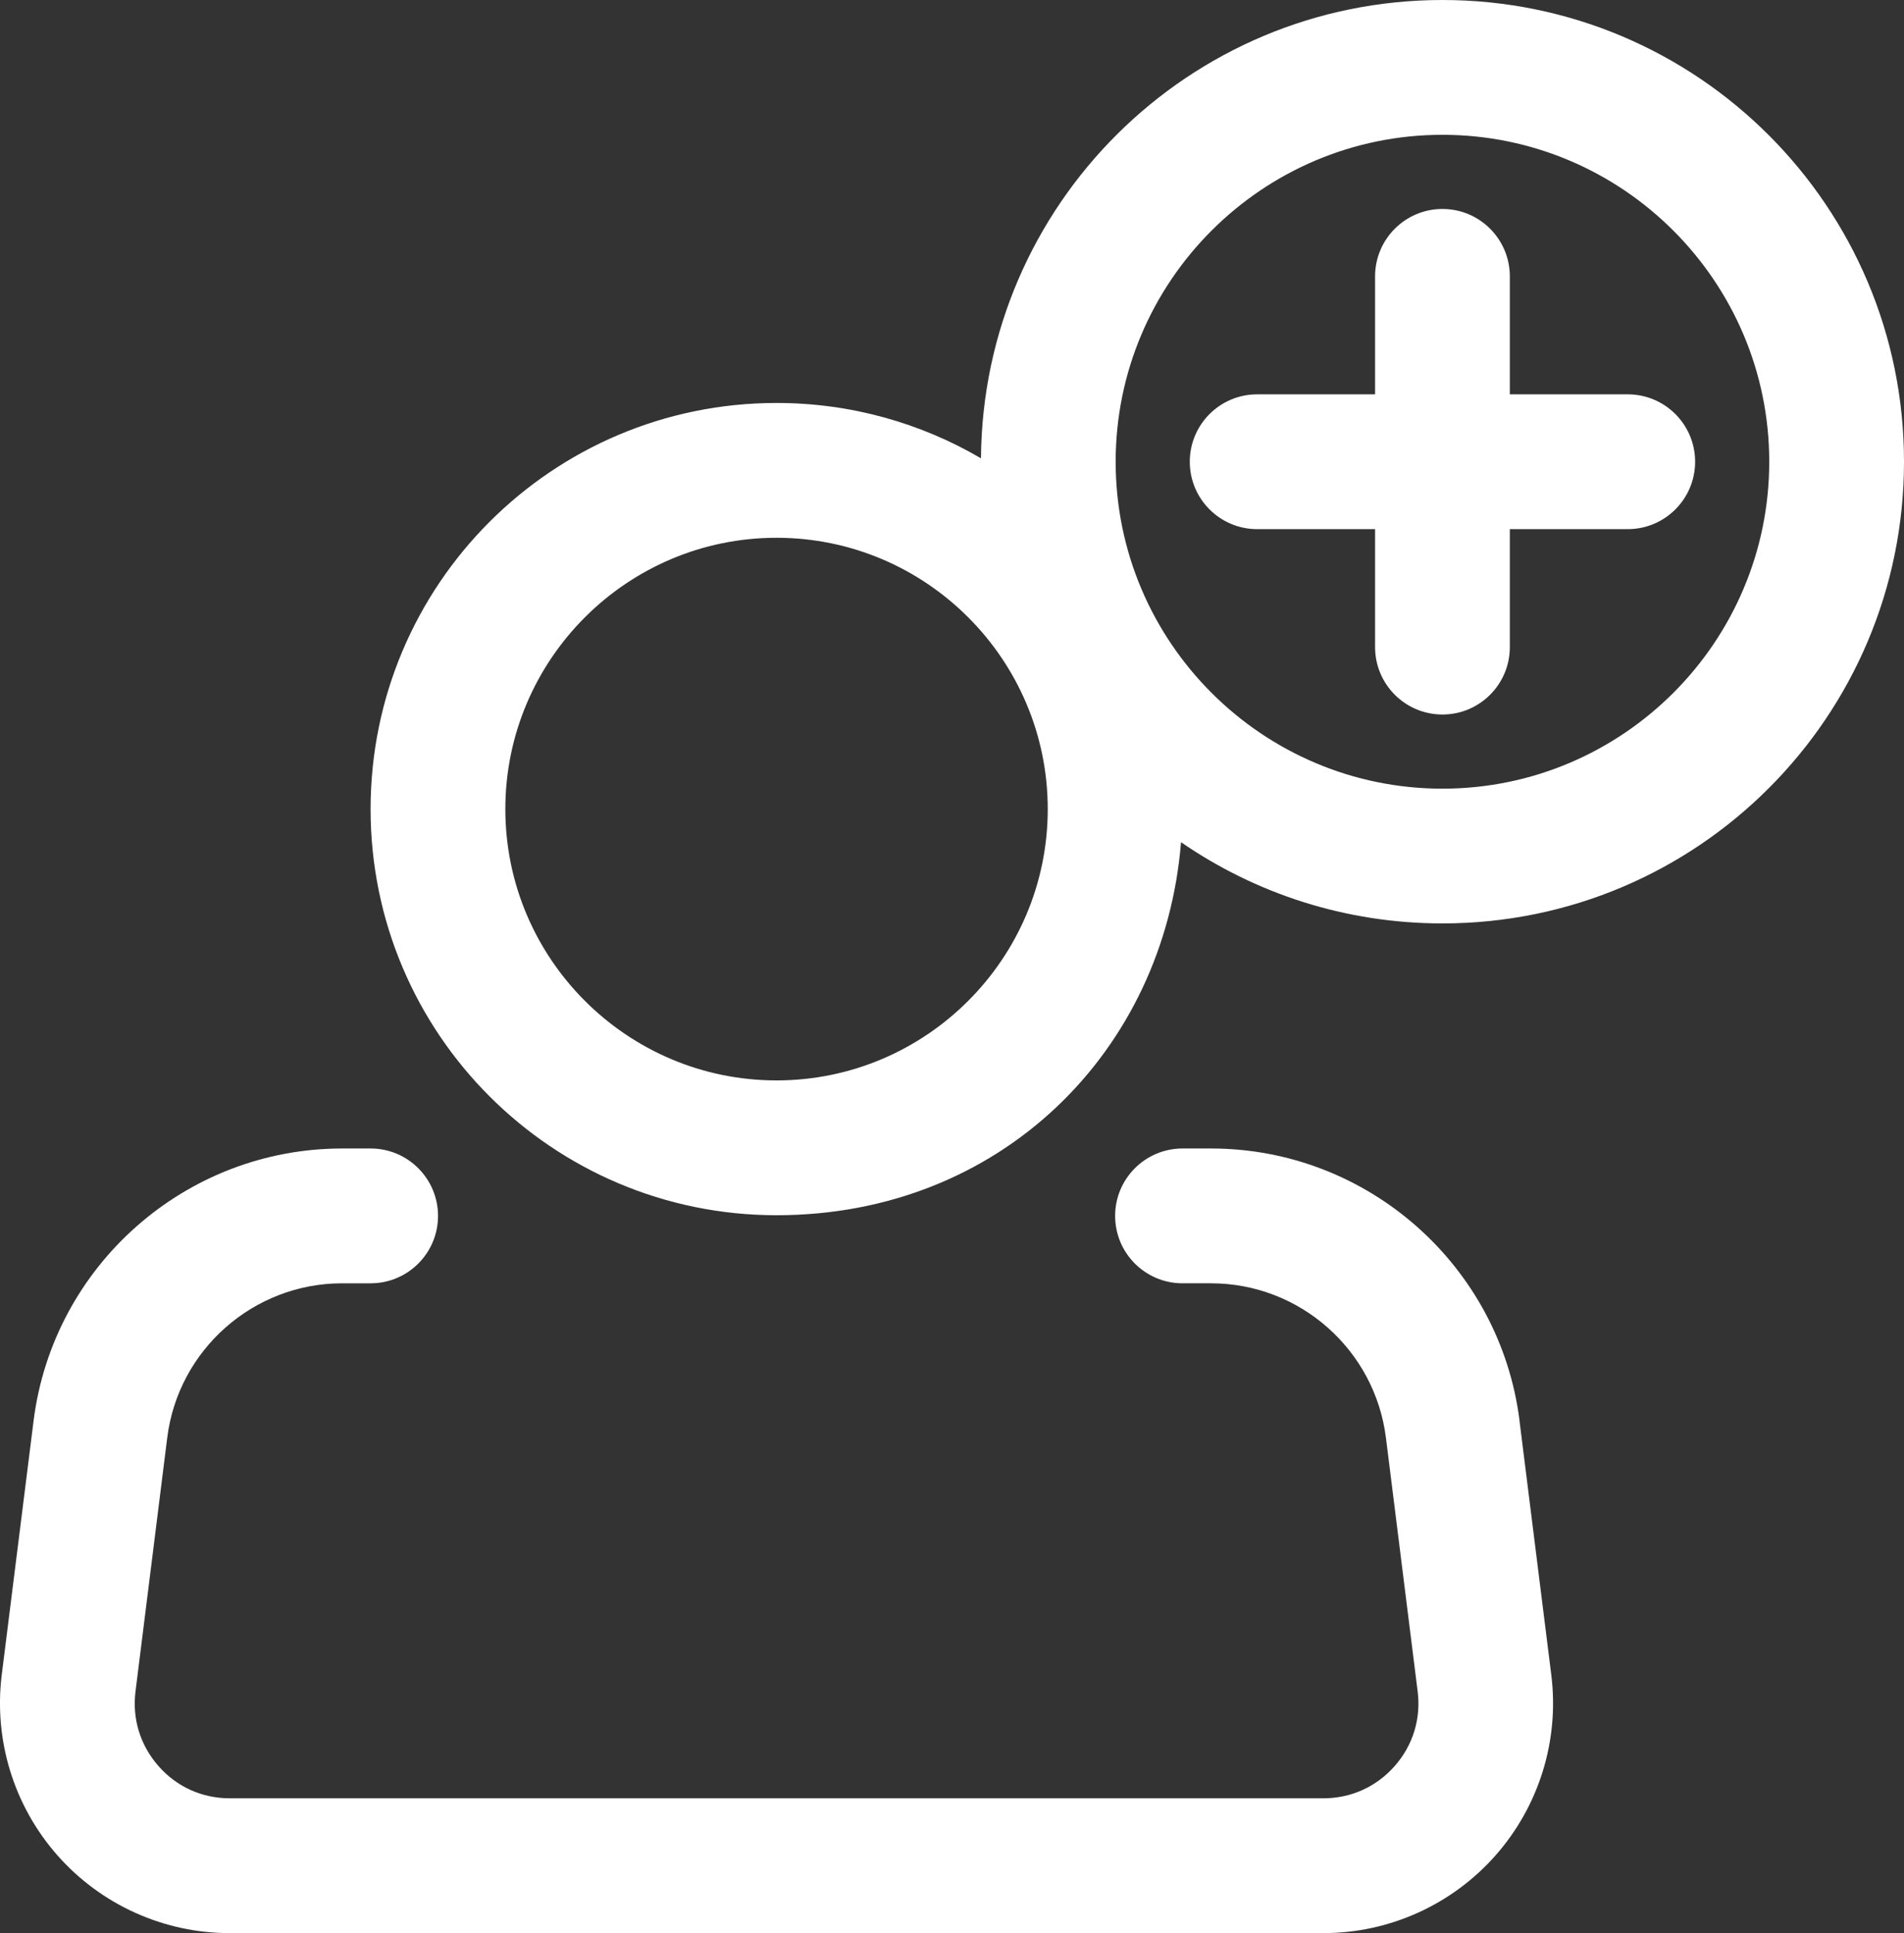
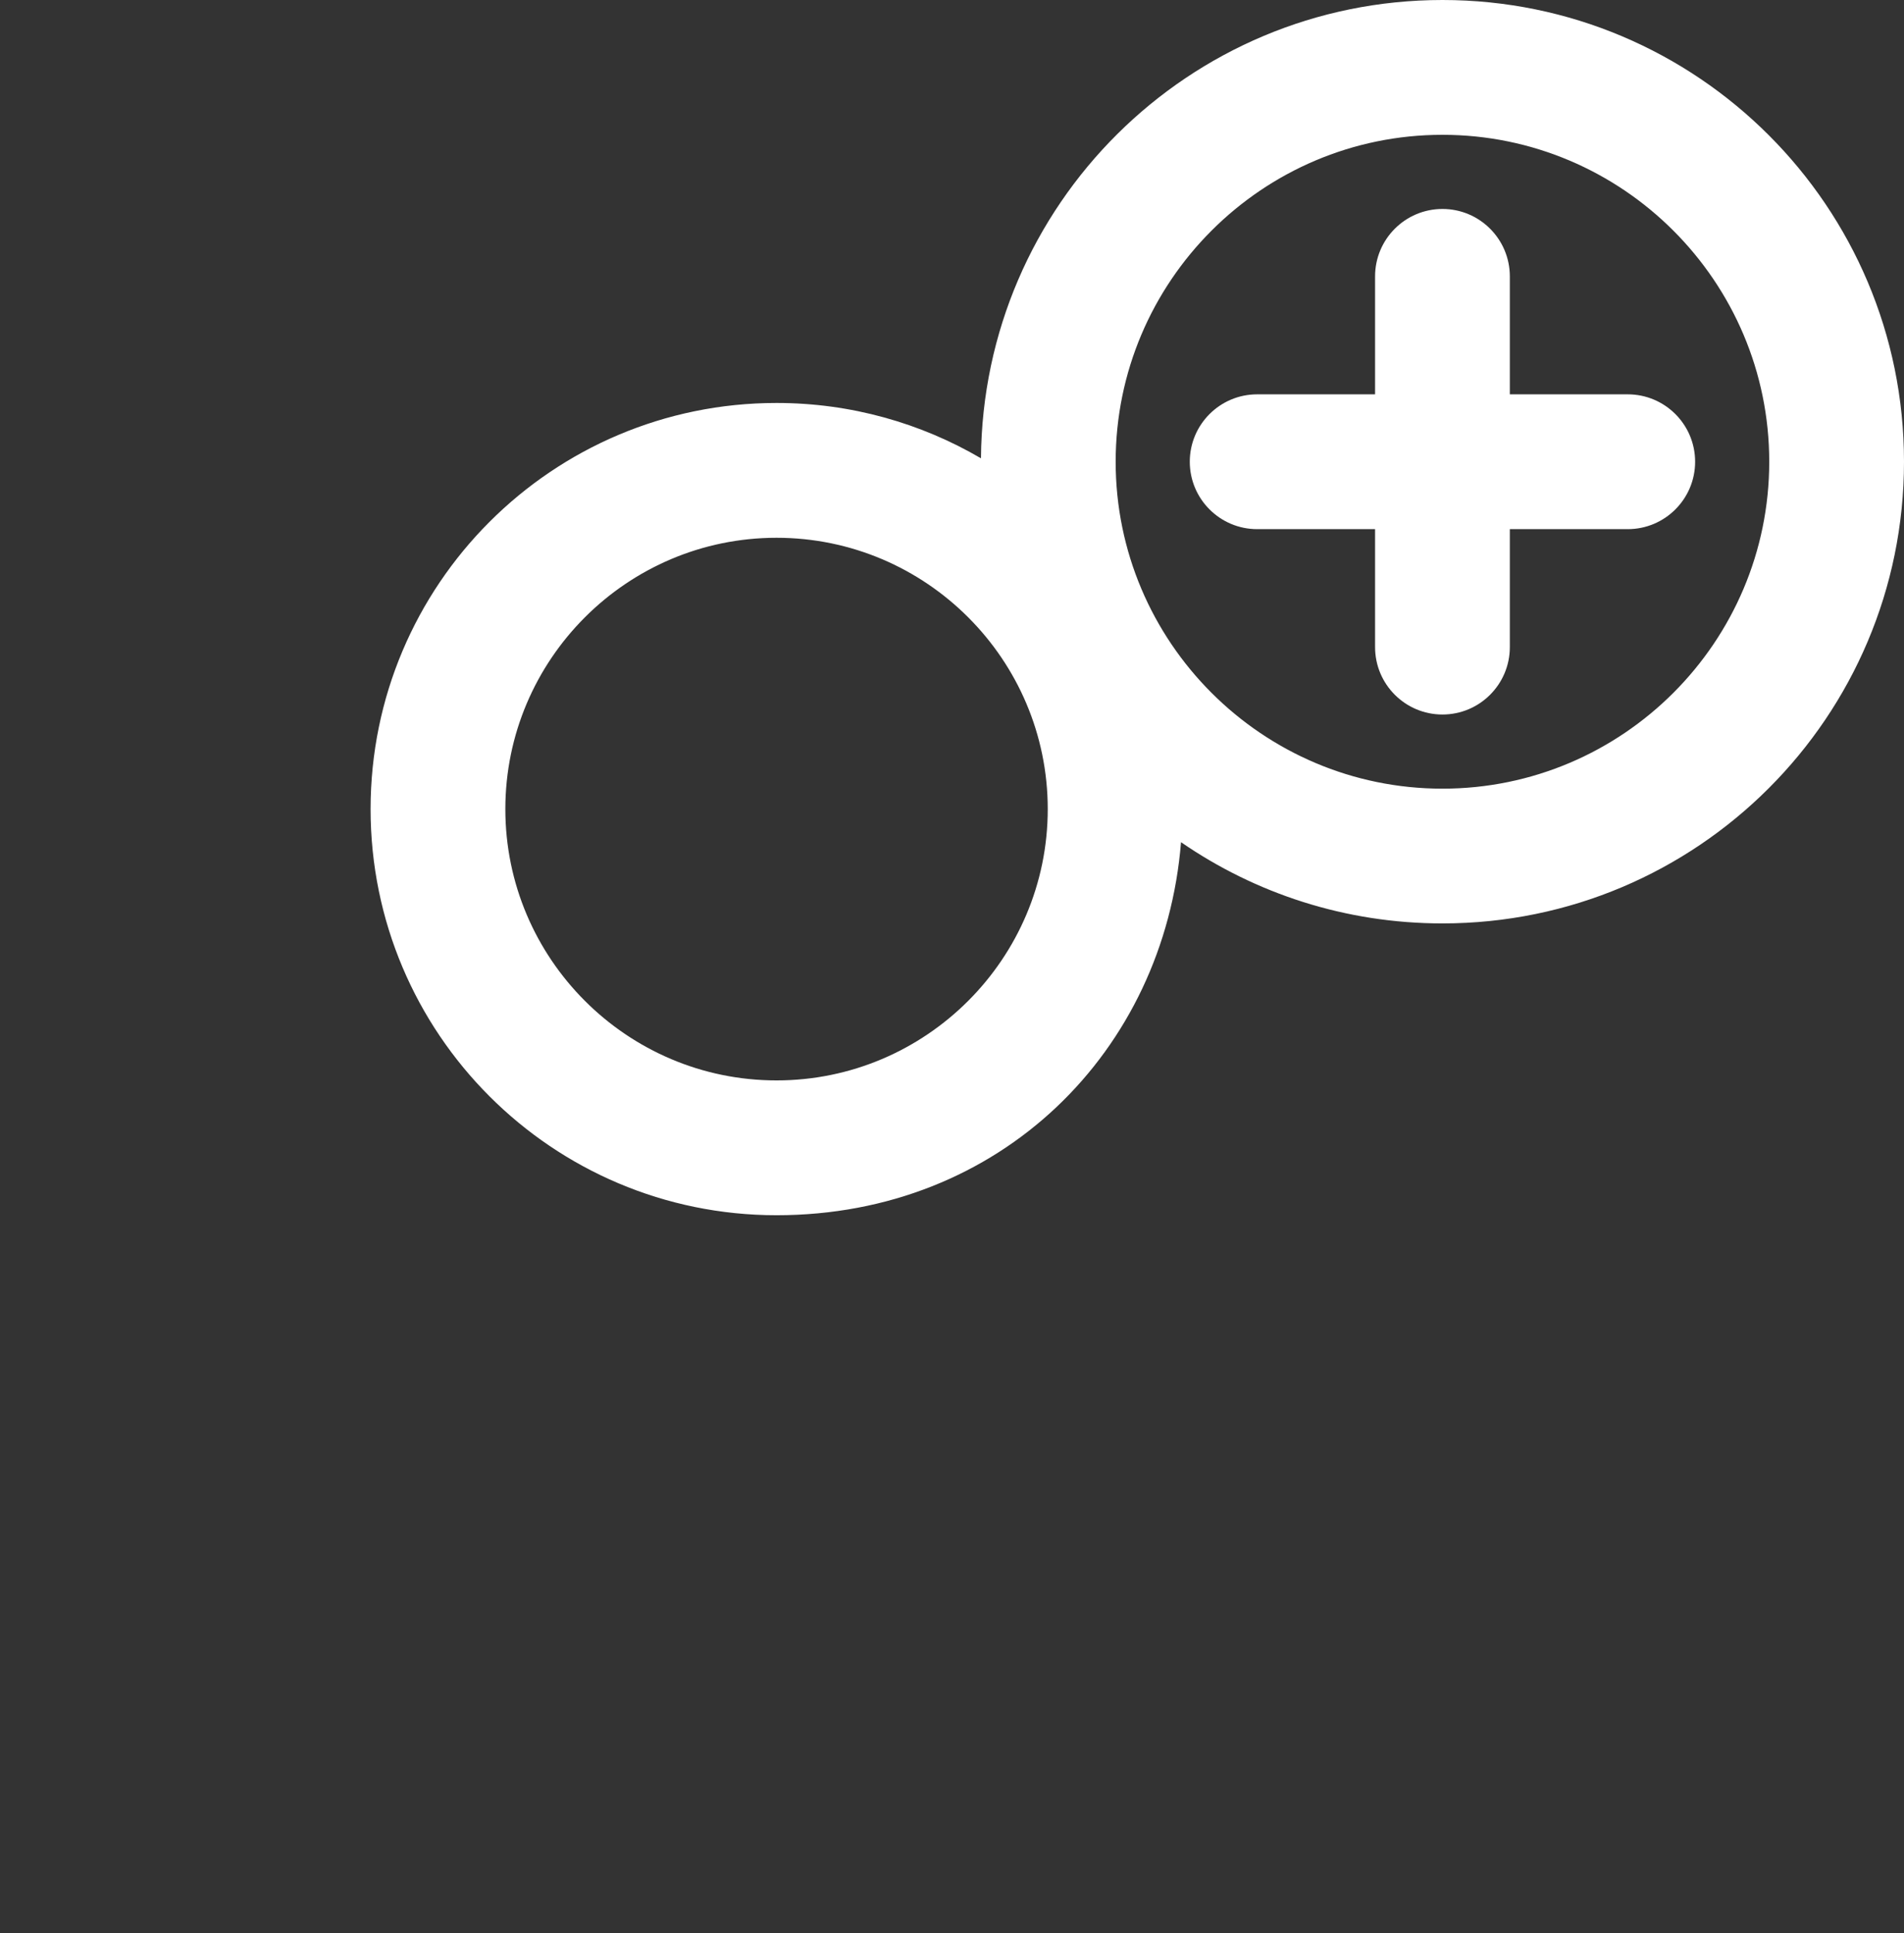
<svg xmlns="http://www.w3.org/2000/svg" id="Layer_2" viewBox="0 0 282.58 286.78">
  <rect x="0" y="0" width="282.58" height="286.78" fill="#333333" stroke="none" />
  <defs>
    <style>.cls-1{fill:#fff;}</style>
  </defs>
  <g id="Layer_1-2">
    <g>
-       <path class="cls-1" d="M225.53,210.81c-2.88-23.05-22.57-40.43-45.79-40.43h-4.24c-5.52,0-10,4.48-10,10h0c0,5.52,4.48,10,10,10h4.24c13.16,0,24.31,9.85,25.95,22.91l4.71,37.64c.51,4.07-.71,8.01-3.42,11.08s-6.47,4.77-10.57,4.77H34.1c-4.1,0-7.86-1.69-10.57-4.77s-3.93-7.01-3.42-11.08l4.71-37.64c1.63-13.06,12.79-22.91,25.95-22.91h4.24c5.52,0,10-4.48,10-10h0c0-5.52-4.48-10-10-10h-4.24c-23.23,0-42.91,17.38-45.79,40.43L.26,248.45c-1.21,9.7,1.8,19.47,8.27,26.8,6.47,7.33,15.79,11.53,25.56,11.53H196.4c9.78,0,19.09-4.2,25.56-11.53,6.47-7.33,9.49-17.1,8.27-26.8l-4.71-37.64Z" />
      <path class="cls-1" d="M214.08,0c-37.66,0-68.21,30.39-68.49,67.99-8.91-5.21-19.28-8.21-30.34-8.21-33.28,0-60.25,26.97-60.25,60.25s26.97,60.25,60.25,60.25,57.53-24.36,60.03-55.34c11.03,7.6,24.39,12.05,38.8,12.05,37.83,0,68.5-30.67,68.5-68.5S251.91,0,214.08,0ZM115.25,160.28c-22.19,0-40.25-18.06-40.25-40.25s18.06-40.25,40.25-40.25,40.25,18.06,40.25,40.25-18.06,40.25-40.25,40.25Zm98.83-43.28c-26.74,0-48.5-21.76-48.5-48.5s21.76-48.5,48.5-48.5,48.5,21.76,48.5,48.5-21.76,48.5-48.5,48.5Z" />
      <path class="cls-1" d="M241.58,58.5h-17.5v-17.5c0-5.52-4.48-10-10-10s-10,4.48-10,10v17.5h-17.5c-5.52,0-10,4.48-10,10s4.48,10,10,10h17.5v17.5c0,5.52,4.48,10,10,10s10-4.48,10-10v-17.5h17.5c5.52,0,10-4.48,10-10s-4.48-10-10-10Z" />
    </g>
  </g>
</svg>